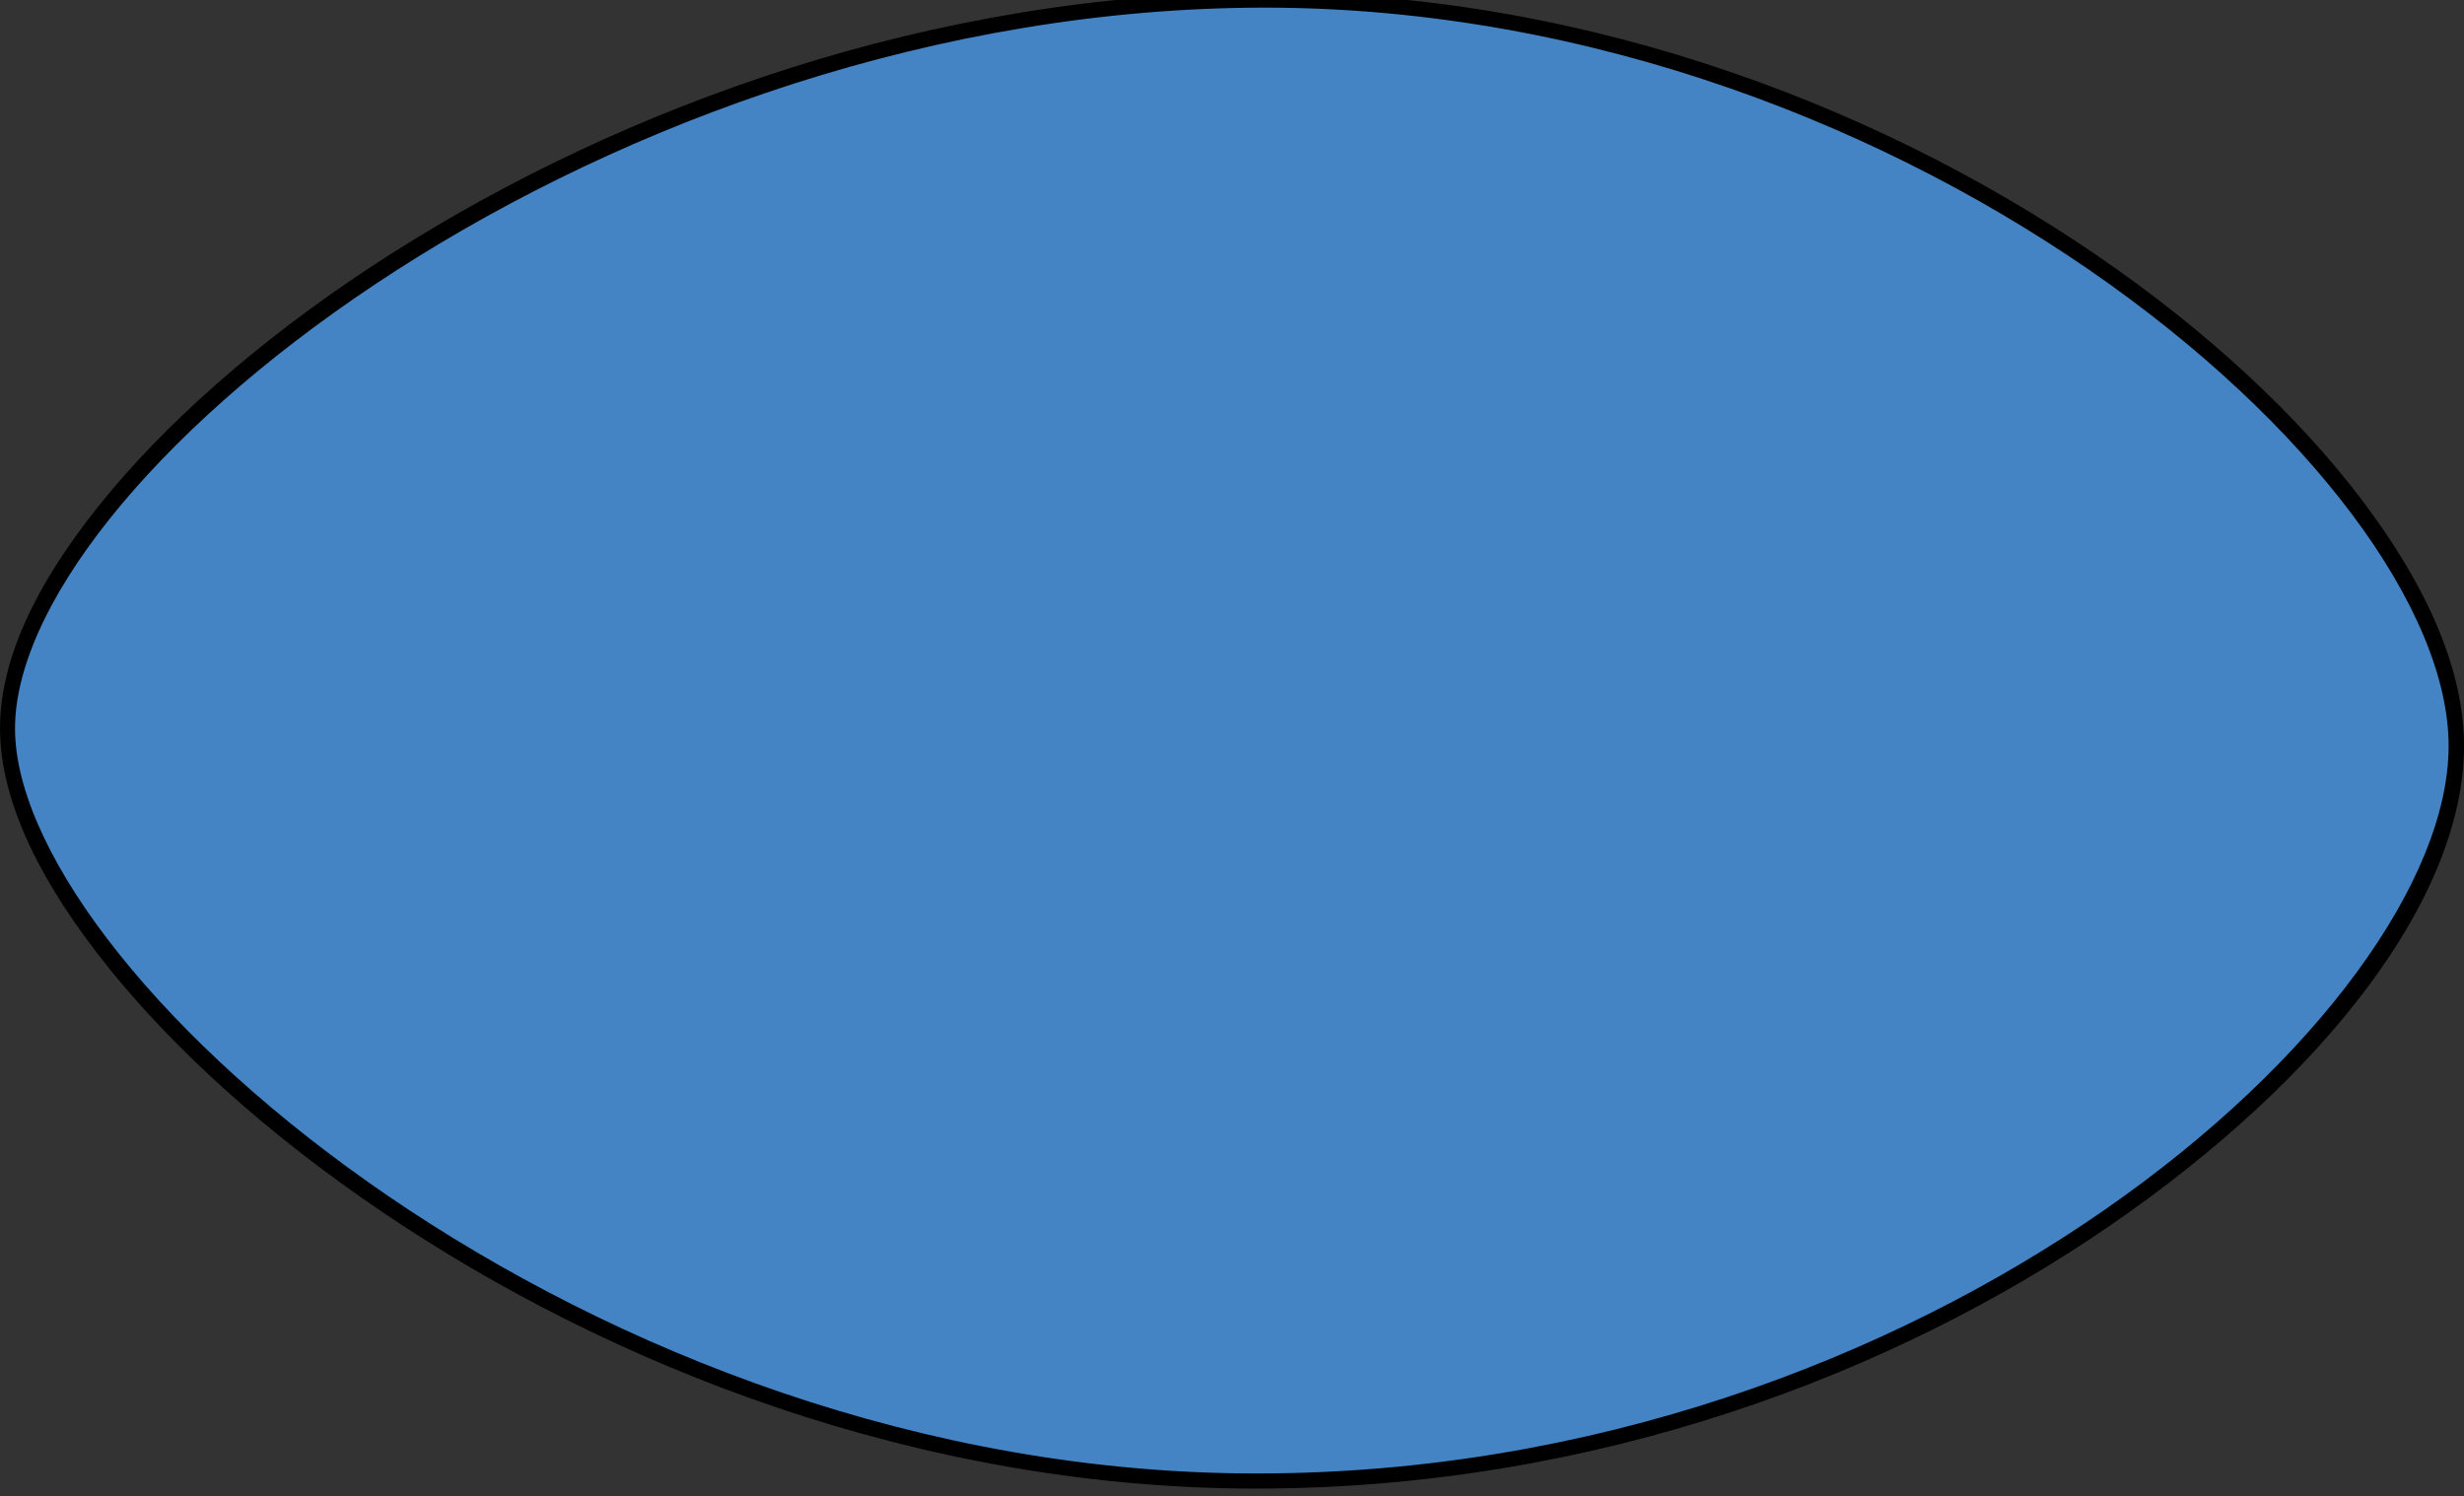
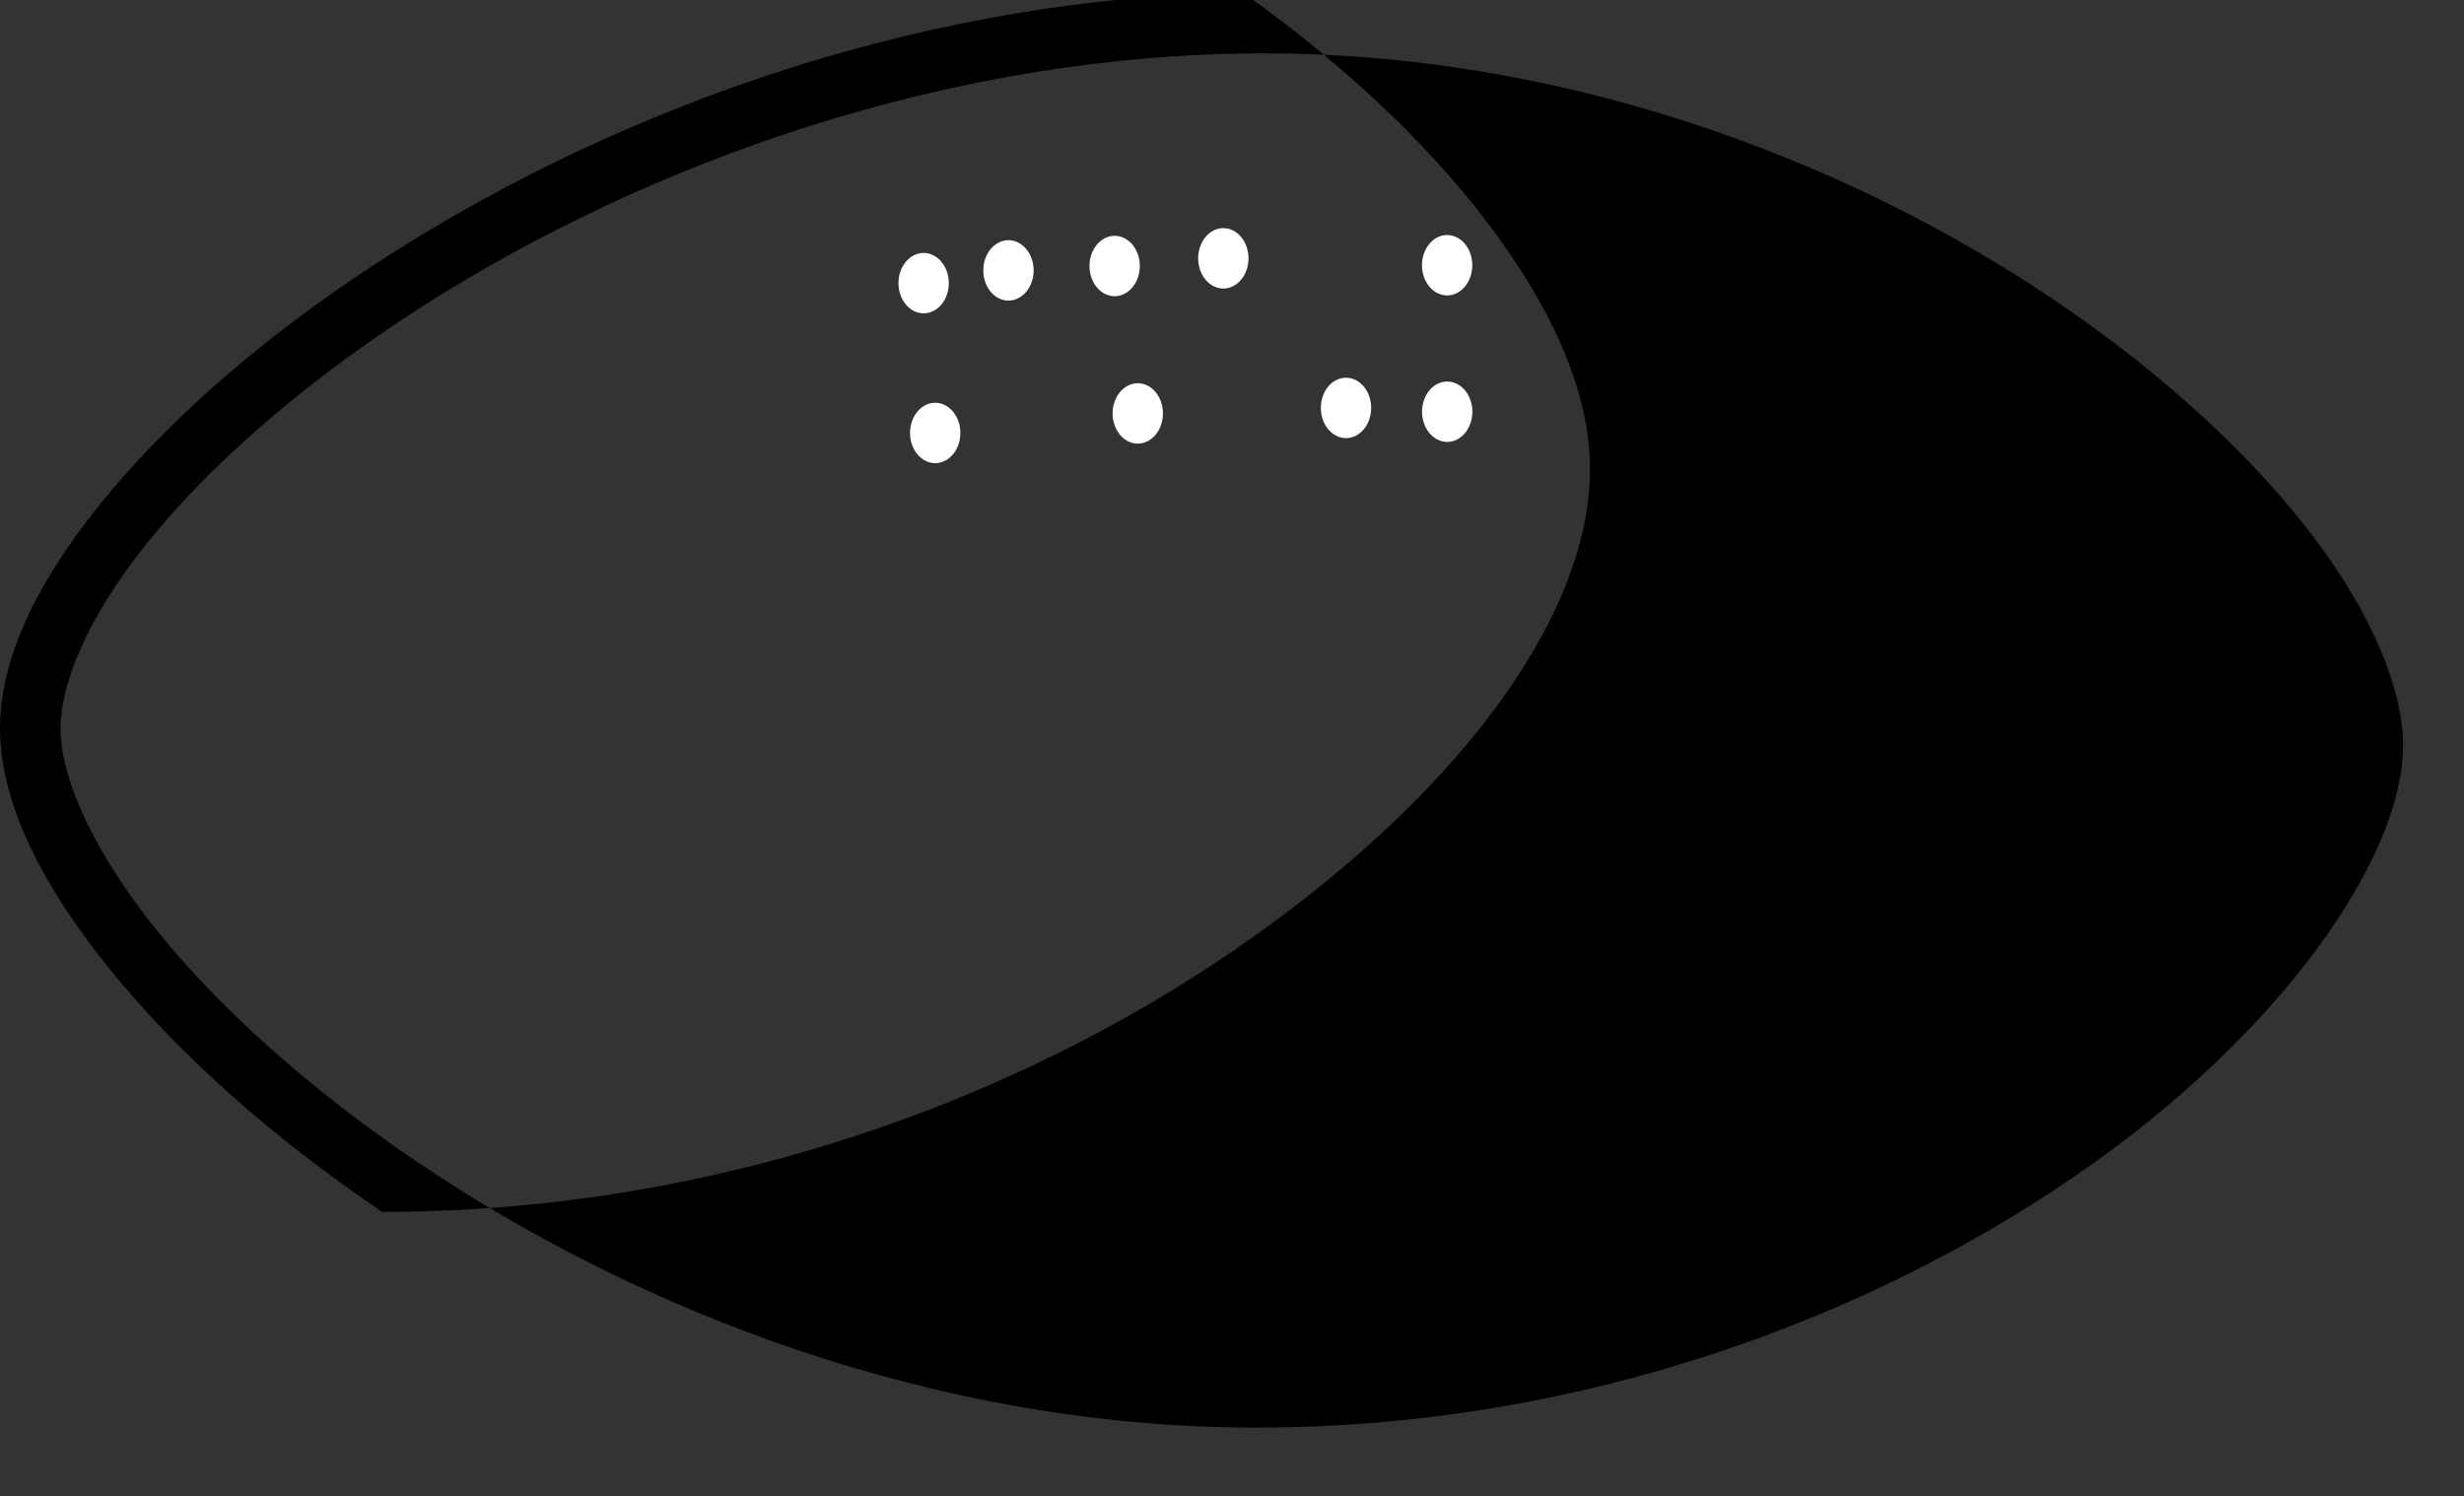
<svg xmlns="http://www.w3.org/2000/svg" xmlns:xlink="http://www.w3.org/1999/xlink" width="161.665" height="98.176">
  <rect width="100%" height="100%" fill="#333333" stroke="none" />
  <title>thin football outline</title>
  <defs>
    <linearGradient id="linearGradient3749">
      <stop id="stop3751" offset="0" stop-color="#722e00" />
      <stop offset="0.5" id="stop3813" stop-color="#722e00" />
      <stop id="stop3753" offset="1" stop-opacity="0" stop-color="#722e00" />
    </linearGradient>
    <linearGradient id="linearGradient3851">
      <stop id="stop3853" offset="0" stop-color="#dcdcdc" />
      <stop id="stop3855" offset="1" stop-color="white" />
    </linearGradient>
    <radialGradient xlink:href="#linearGradient3749" id="radialGradient2336" gradientUnits="userSpaceOnUse" gradientTransform="matrix(1,0,0,1.2,0,-52.03)" cx="-601.798" cy="260.15" fx="-601.798" fy="260.15" r="2.525" />
    <radialGradient xlink:href="#linearGradient3749" id="radialGradient2338" gradientUnits="userSpaceOnUse" gradientTransform="matrix(1,0,0,1.2,0,-52.03)" cx="-601.798" cy="260.15" fx="-601.798" fy="260.15" r="2.525" />
    <radialGradient xlink:href="#linearGradient3749" id="radialGradient2340" gradientUnits="userSpaceOnUse" gradientTransform="matrix(1,0,0,1.2,0,-52.03)" cx="-601.798" cy="260.15" fx="-601.798" fy="260.15" r="2.525" />
    <radialGradient xlink:href="#linearGradient3749" id="radialGradient2342" gradientUnits="userSpaceOnUse" gradientTransform="matrix(1,0,0,1.2,0,-52.03)" cx="-601.798" cy="260.15" fx="-601.798" fy="260.15" r="2.525" />
    <radialGradient xlink:href="#linearGradient3749" id="radialGradient2344" gradientUnits="userSpaceOnUse" gradientTransform="matrix(1,0,0,1.2,0,-52.03)" cx="-601.798" cy="260.15" fx="-601.798" fy="260.15" r="2.525" />
    <radialGradient xlink:href="#linearGradient3749" id="radialGradient2346" gradientUnits="userSpaceOnUse" gradientTransform="matrix(1,0,0,1.2,0,-52.03)" cx="-601.798" cy="260.15" fx="-601.798" fy="260.15" r="2.525" />
    <radialGradient xlink:href="#linearGradient3749" id="radialGradient2348" gradientUnits="userSpaceOnUse" gradientTransform="matrix(1,0,0,1.2,0,-52.03)" cx="-601.798" cy="260.15" fx="-601.798" fy="260.15" r="2.525" />
    <radialGradient xlink:href="#linearGradient3749" id="radialGradient2350" gradientUnits="userSpaceOnUse" gradientTransform="matrix(1,0,0,1.2,0,-52.03)" cx="-601.798" cy="260.15" fx="-601.798" fy="260.15" r="2.525" />
    <radialGradient xlink:href="#linearGradient3749" id="radialGradient2352" gradientUnits="userSpaceOnUse" gradientTransform="matrix(1,0,0,1.2,0,-52.03)" cx="-601.798" cy="260.15" fx="-601.798" fy="260.15" r="2.525" />
    <radialGradient xlink:href="#linearGradient3749" id="radialGradient2354" gradientUnits="userSpaceOnUse" gradientTransform="matrix(1,0,0,1.2,0,-52.03)" cx="-601.798" cy="260.15" fx="-601.798" fy="260.15" r="2.525" />
    <radialGradient xlink:href="#linearGradient3749" id="radialGradient2356" gradientUnits="userSpaceOnUse" gradientTransform="matrix(1,0,0,1.2,0,-52.03)" cx="-601.798" cy="260.15" fx="-601.798" fy="260.15" r="2.525" />
    <radialGradient xlink:href="#linearGradient3749" id="radialGradient2358" gradientUnits="userSpaceOnUse" gradientTransform="matrix(1,0,0,1.2,0,-52.03)" cx="-601.798" cy="260.15" fx="-601.798" fy="260.15" r="2.525" />
    <radialGradient xlink:href="#linearGradient3749" id="radialGradient2360" gradientUnits="userSpaceOnUse" gradientTransform="matrix(1,0,0,1.2,0,-52.03)" cx="-601.798" cy="260.15" fx="-601.798" fy="260.15" r="2.525" />
    <radialGradient xlink:href="#linearGradient3749" id="radialGradient2362" gradientUnits="userSpaceOnUse" gradientTransform="matrix(1,0,0,1.2,0,-52.03)" cx="-601.798" cy="260.15" fx="-601.798" fy="260.15" r="2.525" />
    <radialGradient xlink:href="#linearGradient3749" id="radialGradient2364" gradientUnits="userSpaceOnUse" gradientTransform="matrix(1,0,0,1.2,0,-52.03)" cx="-601.798" cy="260.15" fx="-601.798" fy="260.15" r="2.525" />
    <linearGradient xlink:href="#linearGradient3851" id="linearGradient2393" gradientUnits="userSpaceOnUse" x1="-746.708" y1="401.659" x2="-746.708" y2="273.73" gradientTransform="matrix(0.428,0,0,0.428,123.922,444.082)" />
    <linearGradient xlink:href="#linearGradient3851" id="linearGradient2396" gradientUnits="userSpaceOnUse" x1="-746.708" y1="401.659" x2="-746.708" y2="273.73" gradientTransform="matrix(0.428,0,0,0.428,123.922,444.082)" />
    <linearGradient xlink:href="#linearGradient3851" id="linearGradient3014" x1="0.5" y1="1.041" x2="0.5" y2="0.339" />
    <linearGradient xlink:href="#linearGradient3851" id="linearGradient3016" x1="-3.086" y1="1.016" x2="-3.086" y2="0.339" />
    <radialGradient xlink:href="#linearGradient3749" id="radialGradient3018" gradientUnits="userSpaceOnUse" gradientTransform="matrix(1,0,0,1.2,0,-52.03)" cx="-601.798" cy="260.15" fx="-601.798" fy="260.15" r="2.525" />
    <radialGradient xlink:href="#linearGradient3749" id="radialGradient3020" gradientUnits="userSpaceOnUse" gradientTransform="matrix(1,0,0,1.2,0,-52.03)" cx="-601.798" cy="260.15" fx="-601.798" fy="260.15" r="2.525" />
    <radialGradient xlink:href="#linearGradient3749" id="radialGradient3022" gradientUnits="userSpaceOnUse" gradientTransform="matrix(1,0,0,1.2,0,-52.03)" cx="-601.798" cy="260.15" fx="-601.798" fy="260.15" r="2.525" />
    <radialGradient xlink:href="#linearGradient3749" id="radialGradient3024" gradientUnits="userSpaceOnUse" gradientTransform="matrix(1,0,0,1.2,0,-52.03)" cx="-601.798" cy="260.15" fx="-601.798" fy="260.15" r="2.525" />
    <radialGradient xlink:href="#linearGradient3749" id="radialGradient3026" gradientUnits="userSpaceOnUse" gradientTransform="matrix(1,0,0,1.2,0,-52.03)" cx="-601.798" cy="260.15" fx="-601.798" fy="260.15" r="2.525" />
    <radialGradient xlink:href="#linearGradient3749" id="radialGradient3028" gradientUnits="userSpaceOnUse" gradientTransform="matrix(1,0,0,1.2,0,-52.03)" cx="-601.798" cy="260.15" fx="-601.798" fy="260.15" r="2.525" />
    <radialGradient xlink:href="#linearGradient3749" id="radialGradient3030" gradientUnits="userSpaceOnUse" gradientTransform="matrix(1,0,0,1.2,0,-52.03)" cx="-601.798" cy="260.15" fx="-601.798" fy="260.15" r="2.525" />
    <radialGradient xlink:href="#linearGradient3749" id="radialGradient3032" gradientUnits="userSpaceOnUse" gradientTransform="matrix(1,0,0,1.2,0,-52.03)" cx="-601.798" cy="260.15" fx="-601.798" fy="260.15" r="2.525" />
    <radialGradient xlink:href="#linearGradient3749" id="radialGradient3034" gradientUnits="userSpaceOnUse" gradientTransform="matrix(1,0,0,1.2,0,-52.03)" cx="-601.798" cy="260.15" fx="-601.798" fy="260.15" r="2.525" />
    <radialGradient xlink:href="#linearGradient3749" id="radialGradient3036" gradientUnits="userSpaceOnUse" gradientTransform="matrix(1,0,0,1.2,0,-52.03)" cx="-601.798" cy="260.15" fx="-601.798" fy="260.15" r="2.525" />
    <radialGradient xlink:href="#linearGradient3749" id="radialGradient3038" gradientUnits="userSpaceOnUse" gradientTransform="matrix(1,0,0,1.2,0,-52.03)" cx="-601.798" cy="260.15" fx="-601.798" fy="260.15" r="2.525" />
    <radialGradient xlink:href="#linearGradient3749" id="radialGradient3040" gradientUnits="userSpaceOnUse" gradientTransform="matrix(1,0,0,1.2,0,-52.03)" cx="-601.798" cy="260.15" fx="-601.798" fy="260.15" r="2.525" />
    <radialGradient xlink:href="#linearGradient3749" id="radialGradient3042" gradientUnits="userSpaceOnUse" gradientTransform="matrix(1,0,0,1.2,0,-52.03)" cx="-601.798" cy="260.15" fx="-601.798" fy="260.15" r="2.525" />
    <radialGradient xlink:href="#linearGradient3749" id="radialGradient3044" gradientUnits="userSpaceOnUse" gradientTransform="matrix(1,0,0,1.2,0,-52.03)" cx="-601.798" cy="260.15" fx="-601.798" fy="260.15" r="2.525" />
    <radialGradient xlink:href="#linearGradient3749" id="radialGradient3046" gradientUnits="userSpaceOnUse" gradientTransform="matrix(1,0,0,1.2,0,-52.03)" cx="-601.798" cy="260.15" fx="-601.798" fy="260.15" r="2.525" />
  </defs>
  <g>
    <title>Layer 1</title>
    <g id="g3847" transform="matrix(0.254 -0.008 0.008 0.254 -147.411 524.517)" />
    <path id="path3757" d="m61.37,26.43a0.01,0.012 0 1 1 -0.02,3.96a0.01,0.012 0 1 1 0.02,-3.96z" stroke-dashoffset="0" stroke-miterlimit="4" marker-end="none" marker-mid="none" marker-start="none" stroke-linejoin="round" stroke-linecap="round" stroke-width="5" fill-rule="nonzero" fill="#ffffff" />
    <path id="path3761" d="m60.611,16.599a0.01,0.012 0 1 1 -0.02,3.96a0.01,0.012 0 1 1 0.02,-3.96z" stroke-dashoffset="0" stroke-miterlimit="4" marker-end="none" marker-mid="none" marker-start="none" stroke-linejoin="round" stroke-linecap="round" stroke-width="5" fill-rule="nonzero" fill="#ffffff" />
    <path id="path3765" d="m66.177,15.763a0.01,0.012 0 1 1 -0.02,3.96a0.01,0.012 0 1 1 0.02,-3.96z" stroke-dashoffset="0" stroke-miterlimit="4" marker-end="none" marker-mid="none" marker-start="none" stroke-linejoin="round" stroke-linecap="round" stroke-width="5" fill-rule="nonzero" fill="#ffffff" />
-     <path id="path3769" d="m67.855,25.437a0.01,0.012 0 1 1 -0.02,3.96a0.01,0.012 0 1 1 0.02,-3.96z" stroke-dashoffset="0" stroke-miterlimit="4" marker-end="none" marker-mid="none" marker-start="none" stroke-linejoin="round" stroke-linecap="round" stroke-width="5" fill-rule="nonzero" fill="#ffffff" />
    <path id="path3773" d="m74.66,25.148a0.01,0.012 0 1 1 -0.02,3.96a0.01,0.012 0 1 1 0.02,-3.96z" stroke-dashoffset="0" stroke-miterlimit="4" marker-end="none" marker-mid="none" marker-start="none" stroke-linejoin="round" stroke-linecap="round" stroke-width="5" fill-rule="nonzero" fill="#ffffff" />
    <path id="path3777" d="m73.144,15.475a0.01,0.012 0 1 1 -0.02,3.96a0.01,0.012 0 1 1 0.02,-3.96z" stroke-dashoffset="0" stroke-miterlimit="4" marker-end="none" marker-mid="none" marker-start="none" stroke-linejoin="round" stroke-linecap="round" stroke-width="5" fill-rule="nonzero" fill="#ffffff" />
    <path id="path3781" d="m80.274,14.971a0.01,0.012 0 1 1 -0.02,3.96a0.01,0.012 0 1 1 0.02,-3.96z" stroke-dashoffset="0" stroke-miterlimit="4" marker-end="none" marker-mid="none" marker-start="none" stroke-linejoin="round" stroke-linecap="round" stroke-width="5" fill-rule="nonzero" fill="#ffffff" />
-     <path id="path3785" d="m81.467,24.535a0.01,0.012 0 1 1 -0.02,3.96a0.01,0.012 0 1 1 0.02,-3.96z" stroke-dashoffset="0" stroke-miterlimit="4" marker-end="none" marker-mid="none" marker-start="none" stroke-linejoin="round" stroke-linecap="round" stroke-width="5" fill-rule="nonzero" fill="#ffffff" />
    <path id="path3789" d="m88.323,24.786a0.01,0.012 0 1 1 -0.02,3.96a0.01,0.012 0 1 1 0.02,-3.96z" stroke-dashoffset="0" stroke-miterlimit="4" marker-end="none" marker-mid="none" marker-start="none" stroke-linejoin="round" stroke-linecap="round" stroke-width="5" fill-rule="nonzero" fill="#ffffff" />
-     <path id="path3793" d="m87.562,15.117a0.01,0.012 0 1 1 -0.02,3.96a0.01,0.012 0 1 1 0.02,-3.96z" stroke-dashoffset="0" stroke-miterlimit="4" marker-end="none" marker-mid="none" marker-start="none" stroke-linejoin="round" stroke-linecap="round" stroke-width="5" fill-rule="nonzero" fill="#ffffff" />
    <path id="path3801" d="m94.958,15.424a0.01,0.012 0 1 1 -0.02,3.96a0.01,0.012 0 1 1 0.02,-3.96z" stroke-dashoffset="0" stroke-miterlimit="4" marker-end="none" marker-mid="none" marker-start="none" stroke-linejoin="round" stroke-linecap="round" stroke-width="5" fill-rule="nonzero" fill="#ffffff" />
    <path id="path3805" d="m94.963,25.036a0.01,0.012 0 1 1 -0.02,3.96a0.01,0.012 0 1 1 0.02,-3.96z" stroke-dashoffset="0" stroke-miterlimit="4" marker-end="none" marker-mid="none" marker-start="none" stroke-linejoin="round" stroke-linecap="round" stroke-width="5" fill-rule="nonzero" fill="#ffffff" />
-     <path id="path3809" d="m102.52,25.452a0.01,0.012 0 1 1 -0.02,3.96a0.01,0.012 0 1 1 0.02,-3.96z" stroke-dashoffset="0" stroke-miterlimit="4" marker-end="none" marker-mid="none" marker-start="none" stroke-linejoin="round" stroke-linecap="round" stroke-width="5" fill-rule="nonzero" fill="#ffffff" />
    <path d="m102.243,16.272a0.01,0.012 0 1 1 -0.02,3.96a0.01,0.012 0 1 1 0.02,-3.96z" id="path3747" stroke-dashoffset="0" stroke-miterlimit="4" marker-end="none" marker-mid="none" marker-start="none" stroke-linejoin="round" stroke-linecap="round" stroke-width="5" fill-rule="nonzero" fill="#ffffff" />
-     <path id="path2400" d="m81.009,-0.48c-21.756,0.464 -41.975,8.293 -56.781,18.063c-7.403,4.885 -13.461,10.274 -17.687,15.531c-4.227,5.258 -6.708,10.398 -6.531,15.156c0.175,4.699 2.816,9.895 7.156,15.281c4.34,5.386 10.451,10.924 17.906,15.969c14.91,10.089 35.209,18.156 57.344,18.156c22.252,0 41.897,-7.531 56.062,-17.281c14.165,-9.751 23.137,-21.524 23.188,-31.375c0.026,-5.07 -2.458,-10.597 -6.656,-16.156c-4.198,-5.56 -10.177,-11.153 -17.5,-16.156c-14.645,-10.007 -34.705,-17.652 -56.5,-17.188zm0.094,4c20.805,-0.444 40.103,6.887 54.125,16.469c7.011,4.791 12.721,10.153 16.594,15.281c3.873,5.129 5.863,10.027 5.844,13.719c-0.037,7.246 -7.905,18.81 -21.438,28.125c-13.533,9.315 -32.465,16.562 -53.812,16.562c-21.16,0 -40.763,-7.771 -55.094,-17.469c-7.165,-4.849 -13.002,-10.156 -17.031,-15.156c-4.029,-5.001 -6.193,-9.725 -6.312,-12.938c-0.117,-3.154 1.799,-7.664 5.688,-12.5c3.888,-4.836 9.668,-9.994 16.781,-14.688c14.227,-9.387 33.812,-16.962 54.656,-17.406z" stroke-dashoffset="0" stroke-miterlimit="4" stroke-linejoin="round" stroke-linecap="round" stroke-width="2" fill-rule="nonzero" fill="#000000" />
-     <path id="path1927" d="m81.068,0.52c43.14,-0.928 79.678,30.599 79.588,48.494c-0.088,17.46 -34.066,47.671 -78.219,47.671c-43.843,0 -80.848,-32.334 -81.444,-48.494c-0.596,-16.16 36.935,-46.744 80.075,-47.671z" stroke-dashoffset="0" stroke-miterlimit="4" marker-end="none" marker-mid="none" marker-start="none" stroke-linejoin="round" stroke-linecap="round" stroke-width="2" fill-rule="nonzero" fill="#4484c4" />
+     <path id="path2400" d="m81.009,-0.48c-21.756,0.464 -41.975,8.293 -56.781,18.063c-7.403,4.885 -13.461,10.274 -17.687,15.531c-4.227,5.258 -6.708,10.398 -6.531,15.156c0.175,4.699 2.816,9.895 7.156,15.281c4.34,5.386 10.451,10.924 17.906,15.969c22.252,0 41.897,-7.531 56.062,-17.281c14.165,-9.751 23.137,-21.524 23.188,-31.375c0.026,-5.07 -2.458,-10.597 -6.656,-16.156c-4.198,-5.56 -10.177,-11.153 -17.5,-16.156c-14.645,-10.007 -34.705,-17.652 -56.5,-17.188zm0.094,4c20.805,-0.444 40.103,6.887 54.125,16.469c7.011,4.791 12.721,10.153 16.594,15.281c3.873,5.129 5.863,10.027 5.844,13.719c-0.037,7.246 -7.905,18.81 -21.438,28.125c-13.533,9.315 -32.465,16.562 -53.812,16.562c-21.16,0 -40.763,-7.771 -55.094,-17.469c-7.165,-4.849 -13.002,-10.156 -17.031,-15.156c-4.029,-5.001 -6.193,-9.725 -6.312,-12.938c-0.117,-3.154 1.799,-7.664 5.688,-12.5c3.888,-4.836 9.668,-9.994 16.781,-14.688c14.227,-9.387 33.812,-16.962 54.656,-17.406z" stroke-dashoffset="0" stroke-miterlimit="4" stroke-linejoin="round" stroke-linecap="round" stroke-width="2" fill-rule="nonzero" fill="#000000" />
  </g>
</svg>